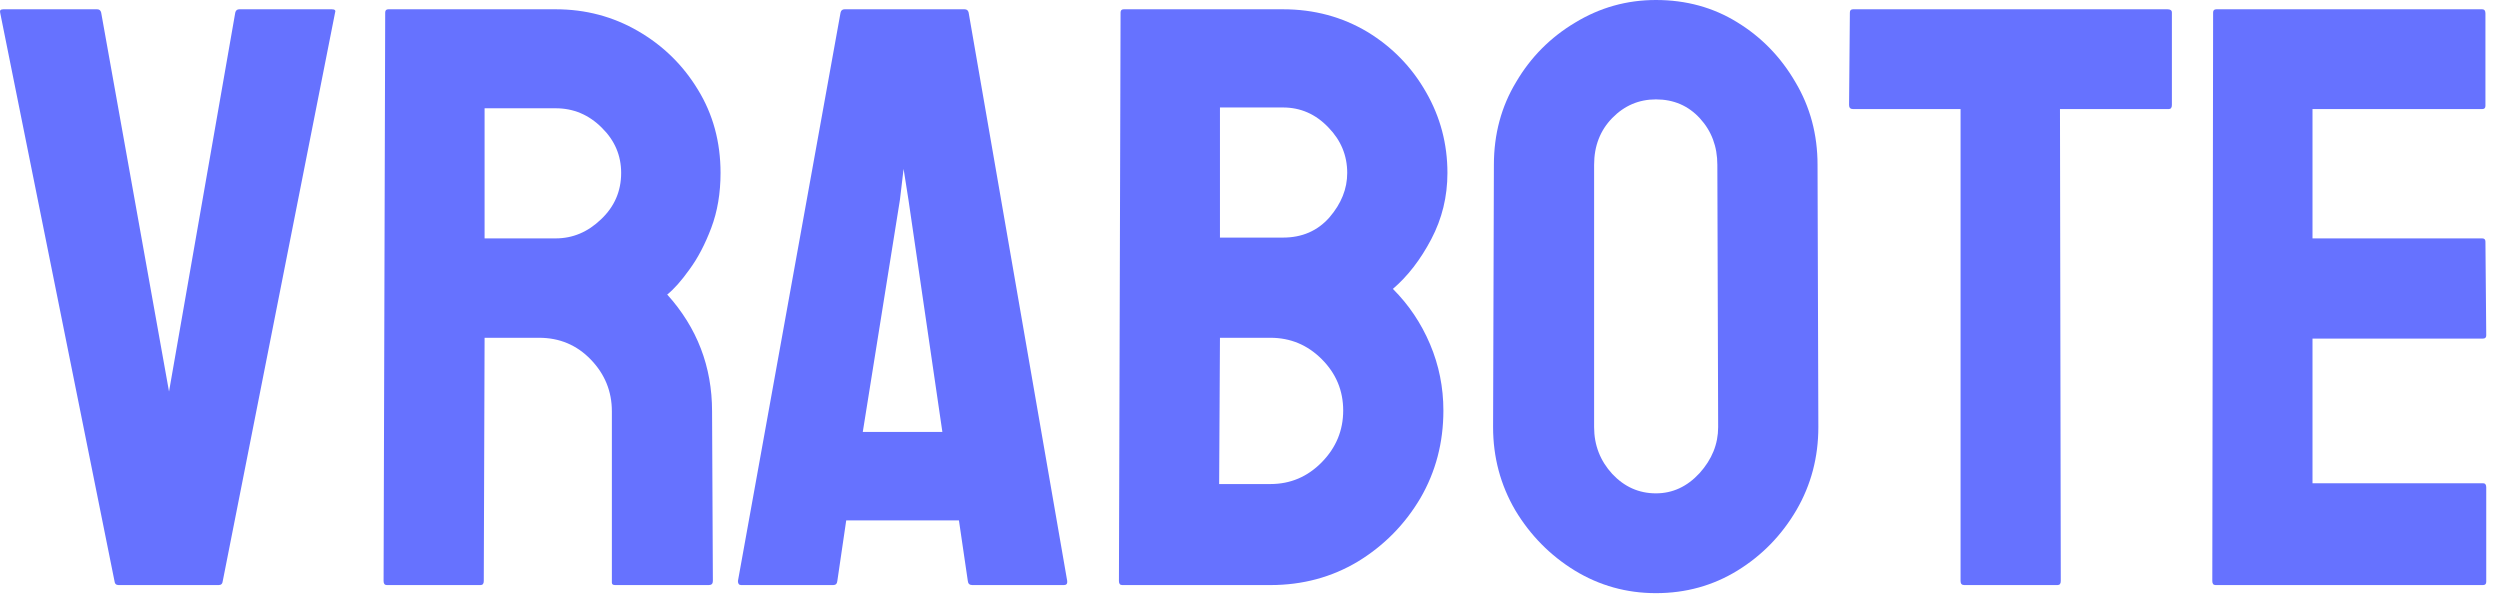
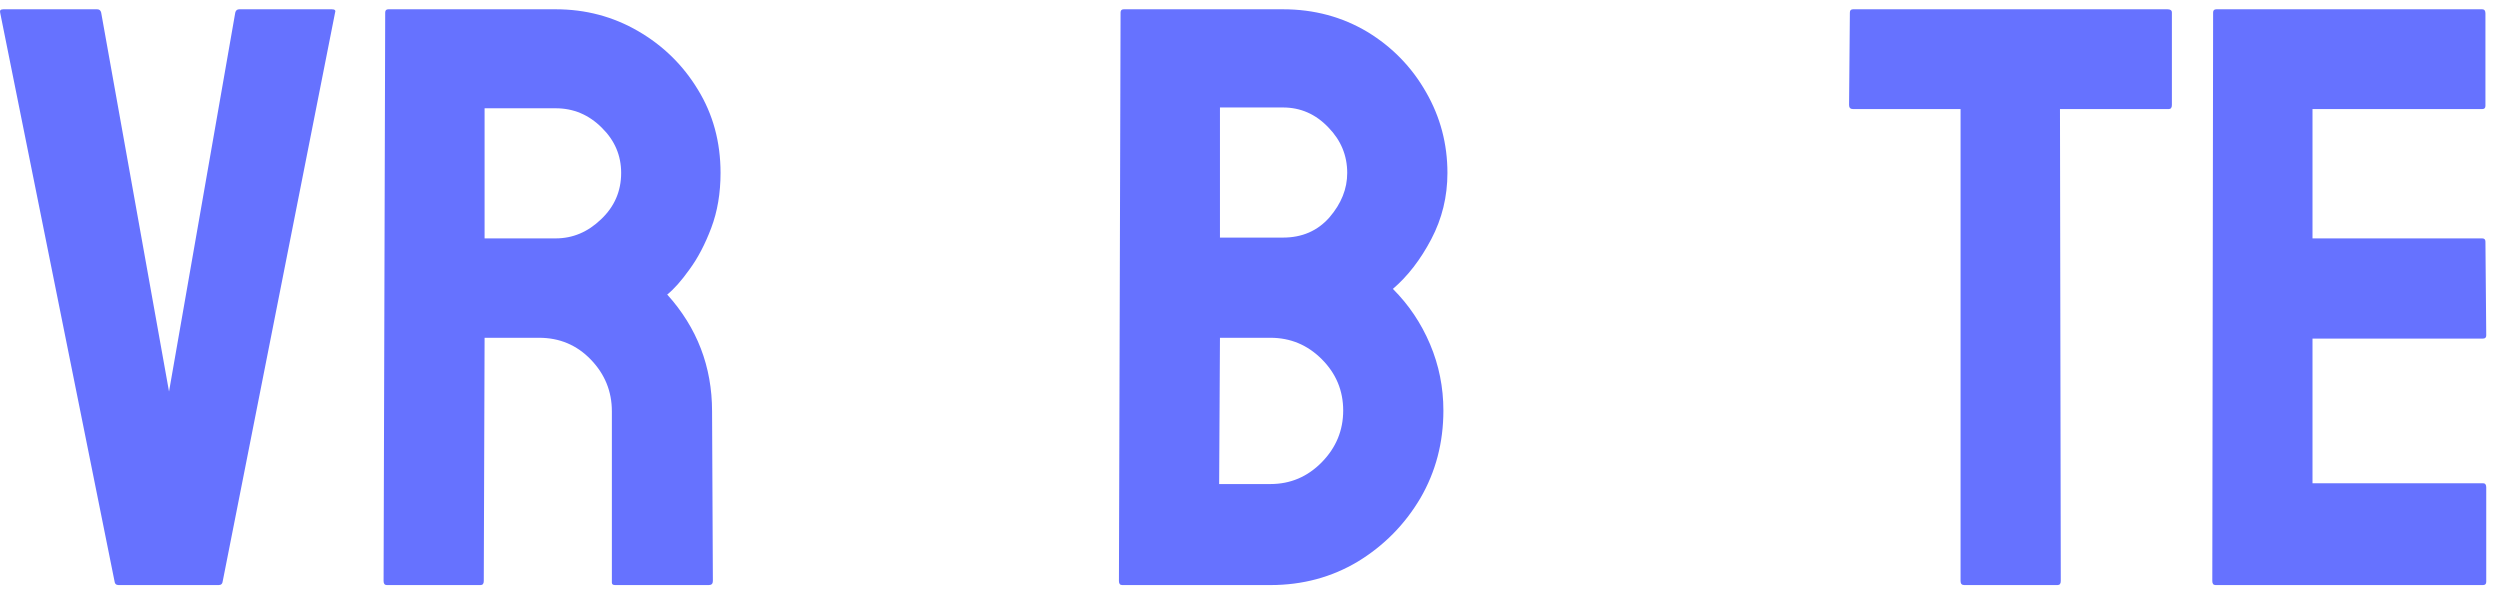
<svg xmlns="http://www.w3.org/2000/svg" width="115" height="28" viewBox="0 0 115 28" fill="none">
  <path d="M10.061 26.913H5.452C5.34 26.913 5.278 26.851 5.266 26.727L0.006 0.576C-0.019 0.477 0.031 0.427 0.155 0.427H4.467C4.566 0.427 4.628 0.477 4.653 0.576L7.775 18.01L10.823 0.576C10.848 0.477 10.91 0.427 11.009 0.427H15.265C15.402 0.427 15.451 0.477 15.414 0.576L10.247 26.727C10.235 26.851 10.173 26.913 10.061 26.913Z" fill="#6672FF" />
  <path d="M22.105 26.913H17.793C17.694 26.913 17.645 26.851 17.645 26.727L17.719 0.576C17.719 0.477 17.768 0.427 17.867 0.427H25.562C26.938 0.427 28.201 0.762 29.354 1.431C30.506 2.1 31.423 2.999 32.105 4.126C32.798 5.254 33.145 6.53 33.145 7.955C33.145 8.884 33.003 9.727 32.718 10.483C32.433 11.238 32.098 11.877 31.714 12.397C31.343 12.917 31.002 13.302 30.692 13.549C32.067 15.073 32.755 16.864 32.755 18.921L32.792 26.727C32.792 26.851 32.73 26.913 32.606 26.913H28.294C28.195 26.913 28.146 26.876 28.146 26.801V18.921C28.146 18.004 27.823 17.211 27.179 16.542C26.535 15.873 25.742 15.538 24.8 15.538H22.291L22.254 26.727C22.254 26.851 22.204 26.913 22.105 26.913ZM25.562 4.981H22.291V10.966H25.562C26.343 10.966 27.037 10.675 27.644 10.092C28.263 9.51 28.573 8.797 28.573 7.955C28.573 7.149 28.276 6.456 27.681 5.873C27.086 5.278 26.38 4.981 25.562 4.981Z" fill="#6672FF" />
-   <path d="M33.945 26.727L38.666 0.576C38.69 0.477 38.752 0.427 38.851 0.427H44.371C44.471 0.427 44.532 0.477 44.557 0.576L49.092 26.727C49.105 26.851 49.055 26.913 48.944 26.913H44.725C44.601 26.913 44.532 26.851 44.52 26.727L44.111 23.939H38.926L38.517 26.727C38.504 26.851 38.442 26.913 38.331 26.913H34.093C33.994 26.913 33.945 26.851 33.945 26.727ZM41.398 9.182L39.688 19.869H43.349L41.788 9.182L41.565 7.769L41.398 9.182Z" fill="#6672FF" />
  <path d="M58.441 26.913H51.62C51.521 26.913 51.471 26.851 51.471 26.727L51.546 0.576C51.546 0.477 51.595 0.427 51.694 0.427H59.017C60.442 0.427 61.737 0.774 62.902 1.468C64.042 2.162 64.94 3.085 65.597 4.238C66.254 5.378 66.582 6.617 66.582 7.955C66.582 9.045 66.334 10.061 65.838 11.003C65.343 11.945 64.754 12.707 64.073 13.289C64.804 14.02 65.374 14.869 65.783 15.835C66.192 16.802 66.396 17.818 66.396 18.884C66.396 20.358 66.043 21.703 65.337 22.917C64.618 24.131 63.658 25.104 62.456 25.835C61.254 26.553 59.916 26.913 58.441 26.913ZM59.017 4.944H56.118V10.929H59.017C59.897 10.929 60.61 10.619 61.155 9.999C61.7 9.367 61.972 8.686 61.972 7.955C61.972 7.149 61.681 6.449 61.099 5.855C60.517 5.247 59.823 4.944 59.017 4.944ZM58.441 15.538H56.118L56.081 22.266H58.441C59.358 22.266 60.145 21.932 60.802 21.263C61.458 20.593 61.787 19.8 61.787 18.884C61.787 17.967 61.458 17.18 60.802 16.523C60.145 15.866 59.358 15.538 58.441 15.538Z" fill="#6672FF" />
-   <path d="M76.172 27.285C74.822 27.285 73.576 26.938 72.437 26.244C71.309 25.55 70.398 24.627 69.704 23.474C69.023 22.31 68.682 21.033 68.682 19.646L68.719 7.583C68.719 6.171 69.06 4.901 69.742 3.773C70.411 2.633 71.315 1.722 72.455 1.041C73.595 0.347 74.834 0 76.172 0C77.56 0 78.805 0.341 79.908 1.022C81.023 1.704 81.915 2.621 82.585 3.773C83.266 4.913 83.607 6.183 83.607 7.583L83.644 19.646C83.644 21.033 83.309 22.303 82.64 23.456C81.959 24.62 81.054 25.55 79.927 26.244C78.799 26.938 77.548 27.285 76.172 27.285ZM76.172 22.694C76.941 22.694 77.61 22.384 78.18 21.764C78.75 21.133 79.035 20.426 79.035 19.646L78.998 7.583C78.998 6.741 78.731 6.028 78.198 5.446C77.665 4.863 76.99 4.572 76.172 4.572C75.392 4.572 74.723 4.857 74.165 5.427C73.608 5.997 73.329 6.716 73.329 7.583V19.646C73.329 20.476 73.608 21.195 74.165 21.802C74.723 22.396 75.392 22.694 76.172 22.694Z" fill="#6672FF" />
  <path d="M94.647 26.913H90.354C90.242 26.913 90.186 26.851 90.186 26.727V5.018H85.243C85.118 5.018 85.057 4.956 85.057 4.832L85.094 0.576C85.094 0.477 85.143 0.427 85.243 0.427H99.703C99.839 0.427 99.907 0.477 99.907 0.576V4.832C99.907 4.956 99.857 5.018 99.758 5.018H94.759L94.796 26.727C94.796 26.851 94.746 26.913 94.647 26.913Z" fill="#6672FF" />
  <path d="M114.218 26.913H101.914C101.815 26.913 101.766 26.851 101.766 26.727L101.803 0.576C101.803 0.477 101.852 0.427 101.951 0.427H114.181C114.28 0.427 114.33 0.489 114.33 0.613V4.87C114.33 4.969 114.28 5.018 114.181 5.018H106.375V10.966H114.181C114.28 10.966 114.33 11.015 114.33 11.114L114.367 15.427C114.367 15.526 114.317 15.575 114.218 15.575H106.375V22.229H114.218C114.317 22.229 114.367 22.291 114.367 22.415V26.764C114.367 26.863 114.317 26.913 114.218 26.913Z" fill="#6672FF" />
</svg>